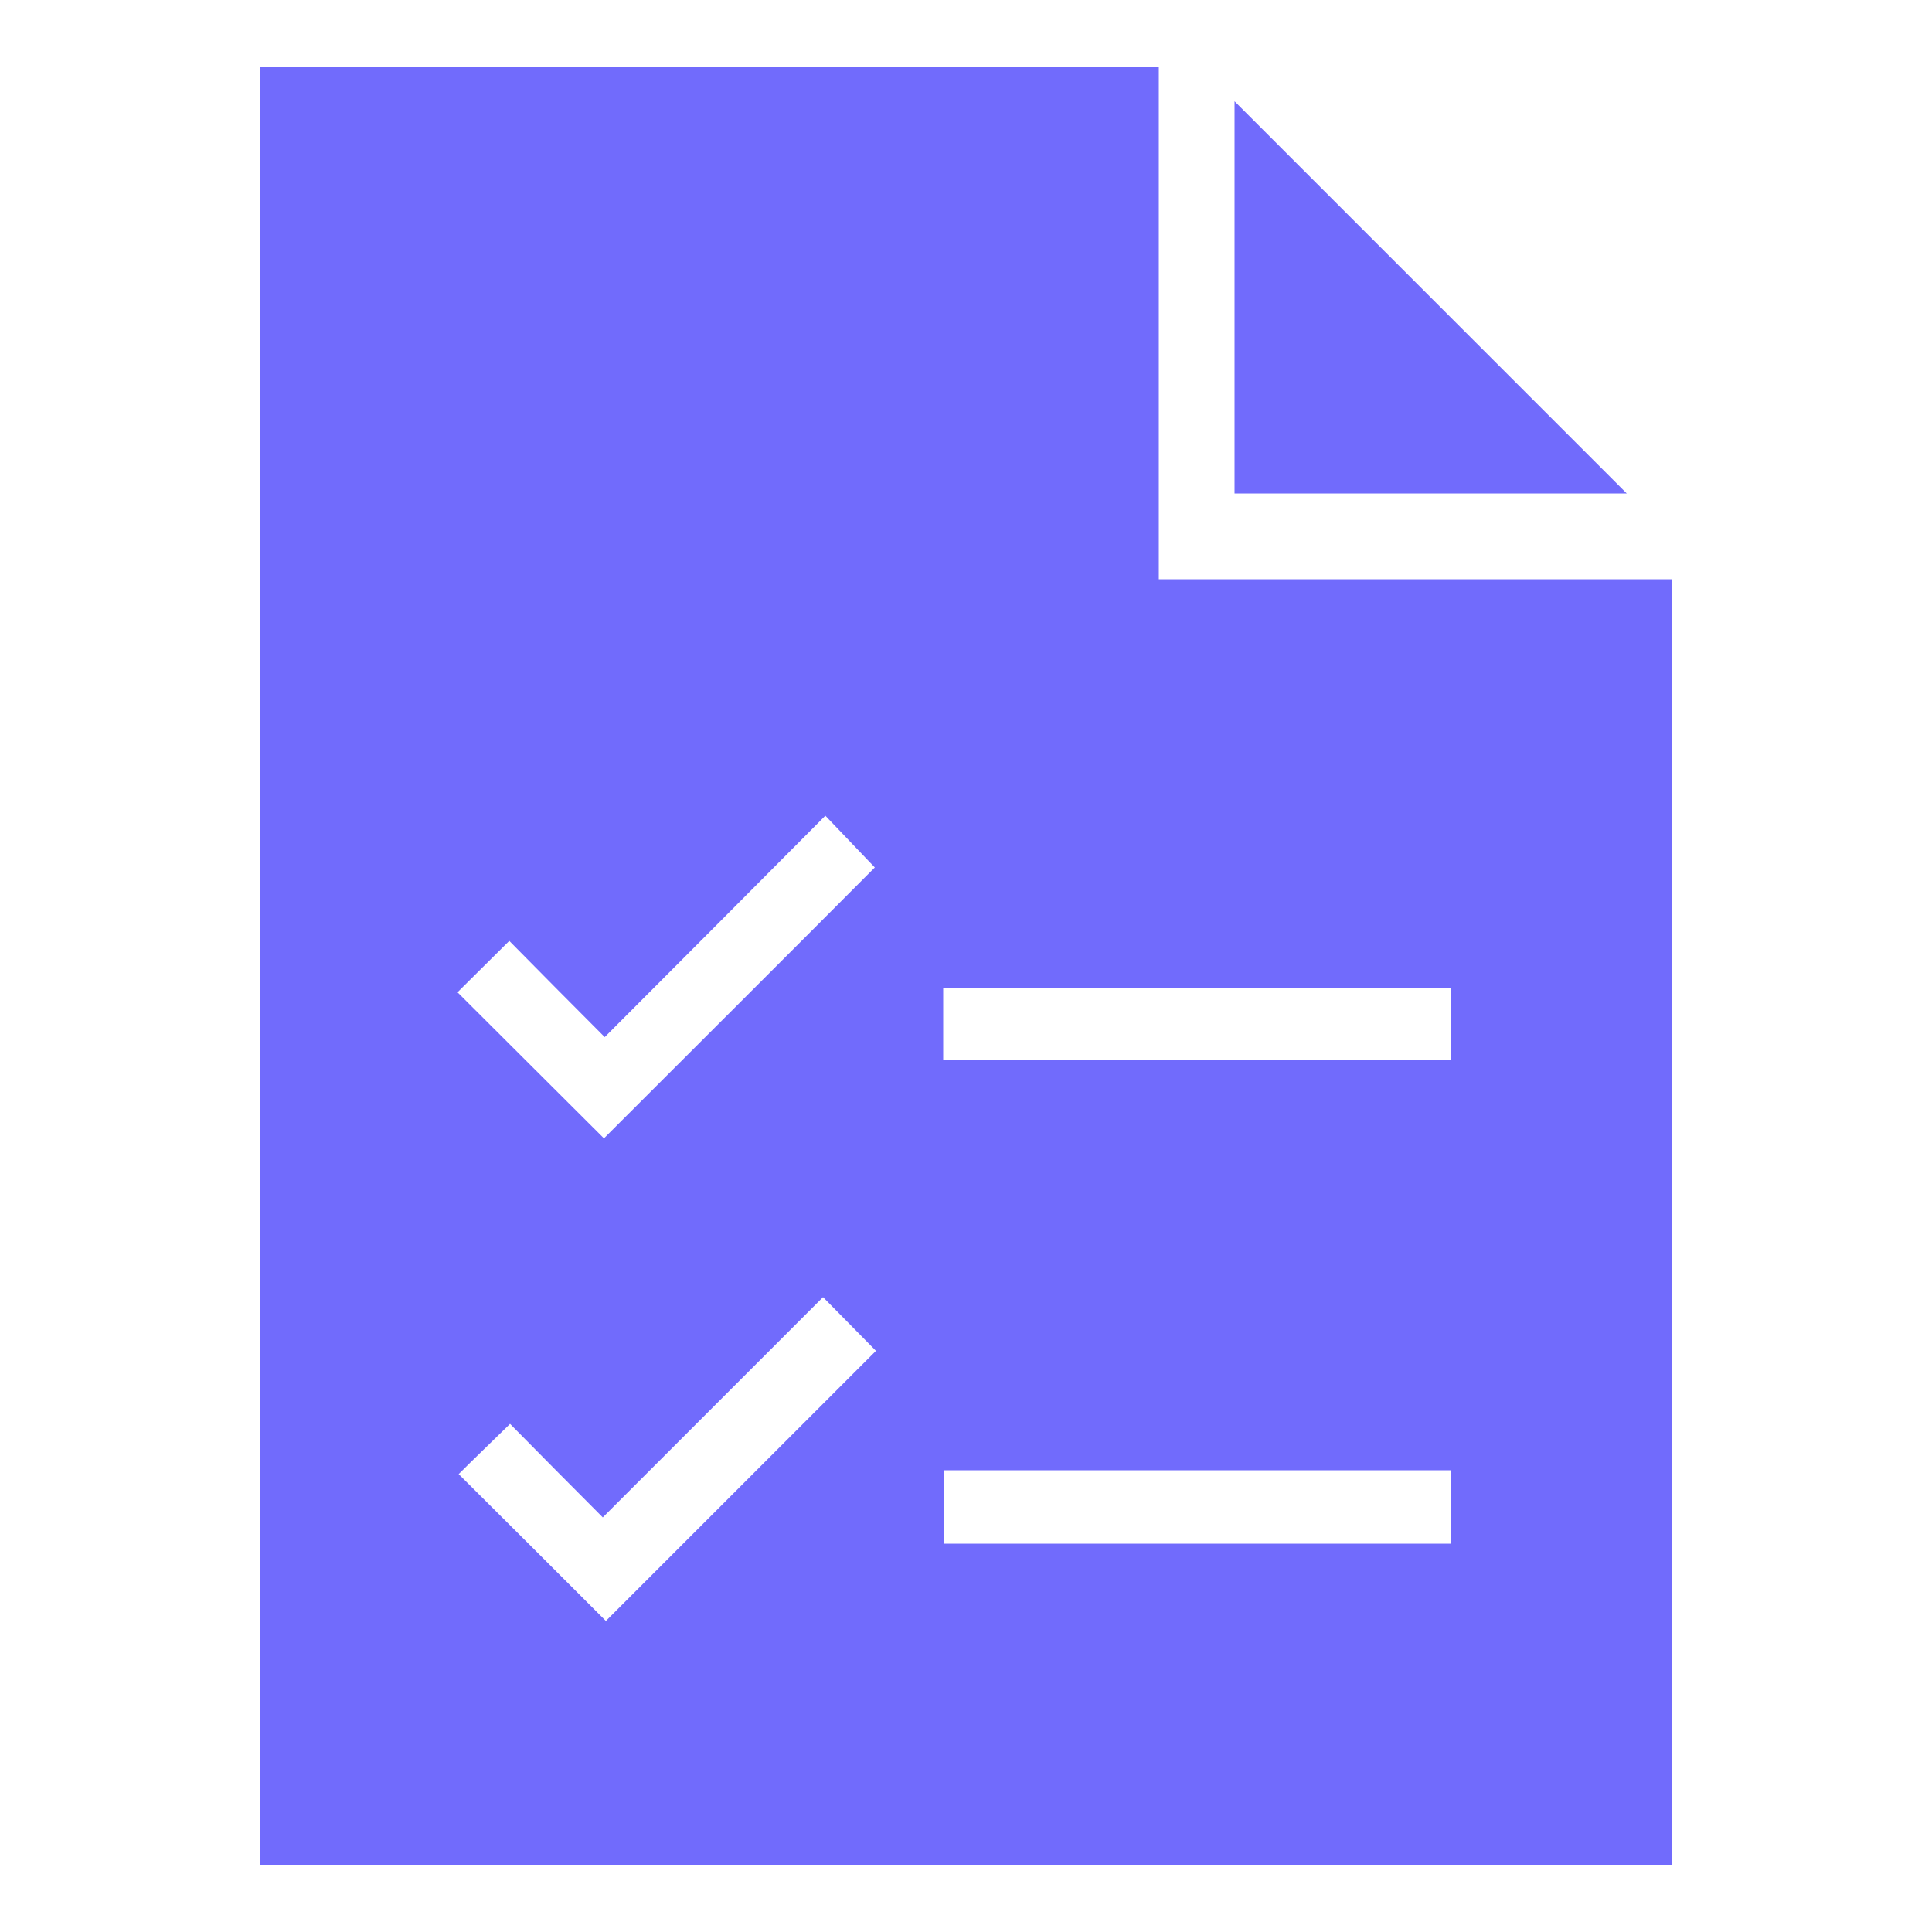
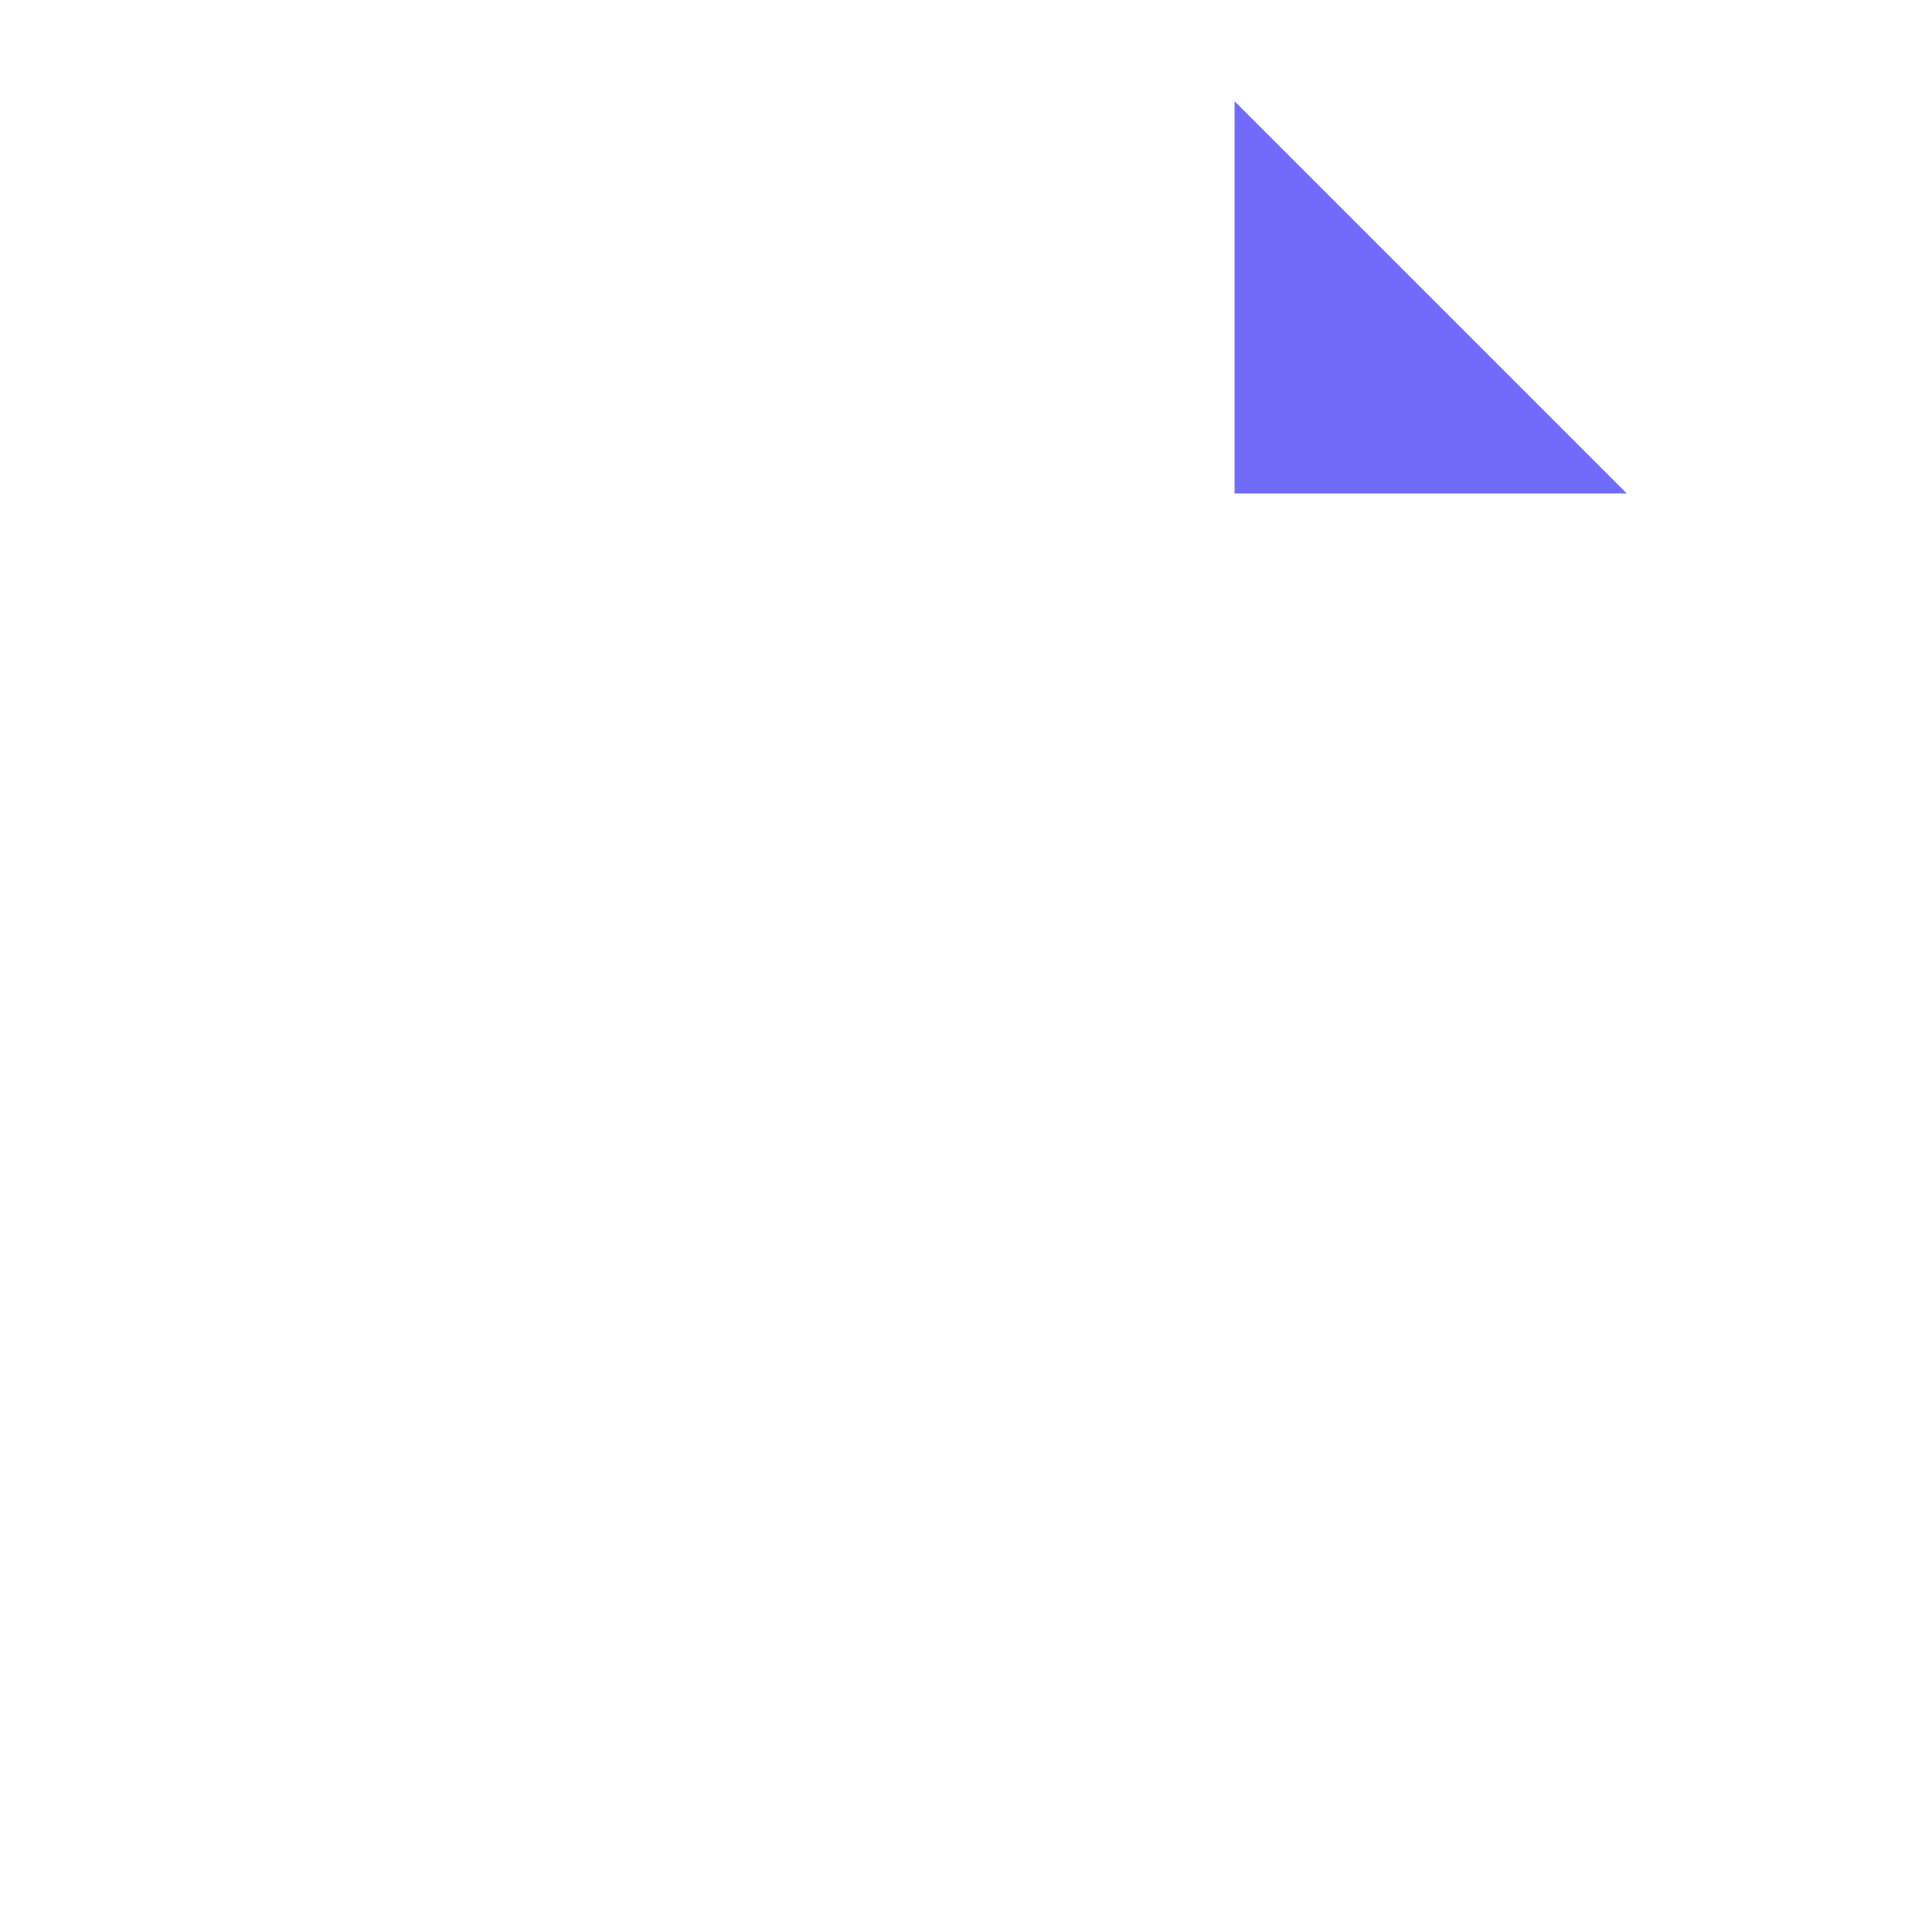
<svg xmlns="http://www.w3.org/2000/svg" version="1.1" id="Layer_1" x="0px" y="0px" width="50px" height="50px" viewBox="0 0 50 50" style="enable-background:new 0 0 50 50;" xml:space="preserve">
  <style type="text/css">
	.st0{fill:#716bfc;}
</style>
  <g>
    <g>
-       <path class="st0" d="M43.28,48.26c-12.19,0-24.38,0-36.56,0c0-0.18,0.01-0.36,0.01-0.54c0-15.14,0-30.28,0-45.41    c0-0.19,0-0.38,0-0.57c7.78,0,15.5,0,23.26,0c0,4.42,0,8.81,0,13.25c4.44,0,8.84,0,13.28,0c0,0.25,0,0.44,0,0.64    c0,10.68,0,21.37,0,32.05C43.27,47.87,43.28,48.07,43.28,48.26z M15.68,41.95c2.32-2.32,4.68-4.68,6.99-6.99    c-0.42-0.43-0.86-0.87-1.37-1.39c-1.88,1.88-3.78,3.78-5.7,5.7c-0.82-0.82-1.64-1.65-2.4-2.42c-0.48,0.47-0.93,0.9-1.33,1.3    C13.14,39.41,14.42,40.69,15.68,41.95z M15.65,26.84c-0.86-0.86-1.68-1.69-2.47-2.49c-0.47,0.47-0.92,0.91-1.34,1.33    c1.26,1.26,2.55,2.54,3.79,3.78c2.33-2.33,4.7-4.69,7.01-7.01c-0.4-0.42-0.83-0.87-1.28-1.34C19.48,23,17.59,24.9,15.65,26.84z     M24.42,38.05c0,0.67,0,1.28,0,1.9c4.39,0,8.75,0,13.12,0c0-0.65,0-1.27,0-1.9C33.15,38.05,28.79,38.05,24.42,38.05z M37.56,25.56    c-4.41,0-8.77,0-13.15,0c0,0.64,0,1.25,0,1.88c4.4,0,8.77,0,13.15,0C37.56,26.8,37.56,26.19,37.56,25.56z" />
      <path class="st0" d="M42.1,12.77c-3.33,0-6.72,0-10.15,0c0-3.42,0-6.83,0-10.15C35.31,5.98,38.71,9.38,42.1,12.77z" />
    </g>
  </g>
</svg>